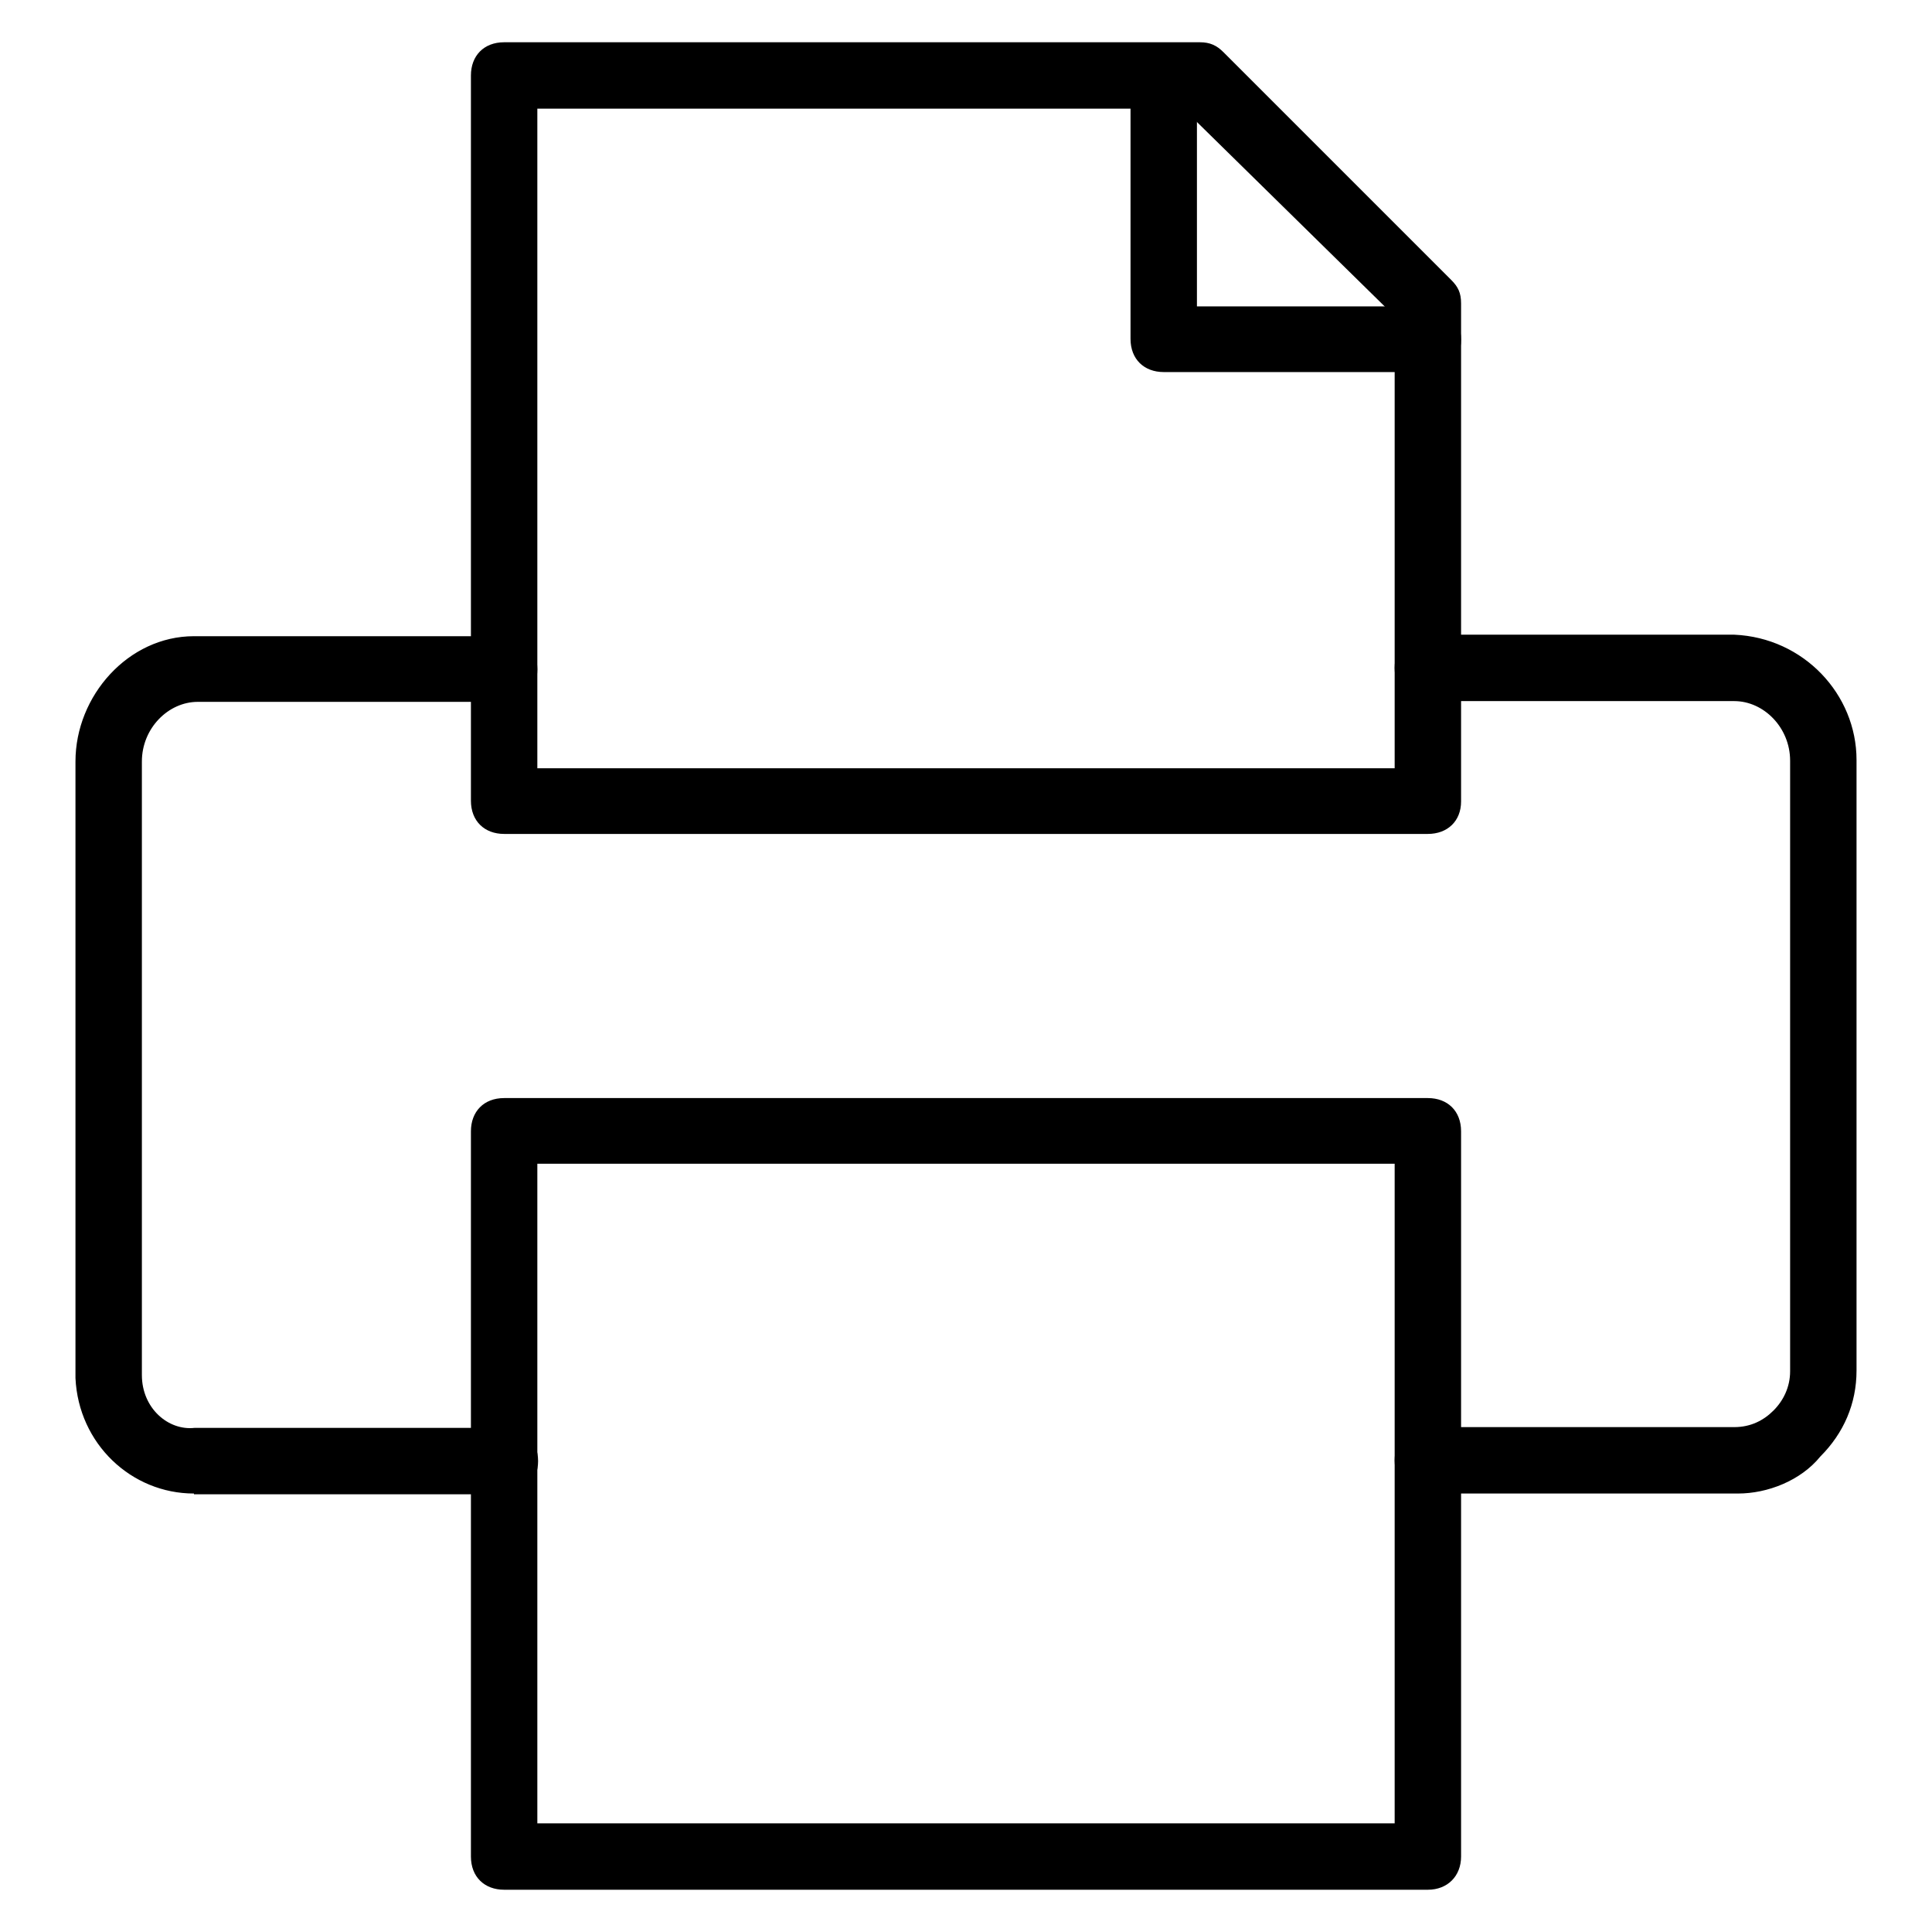
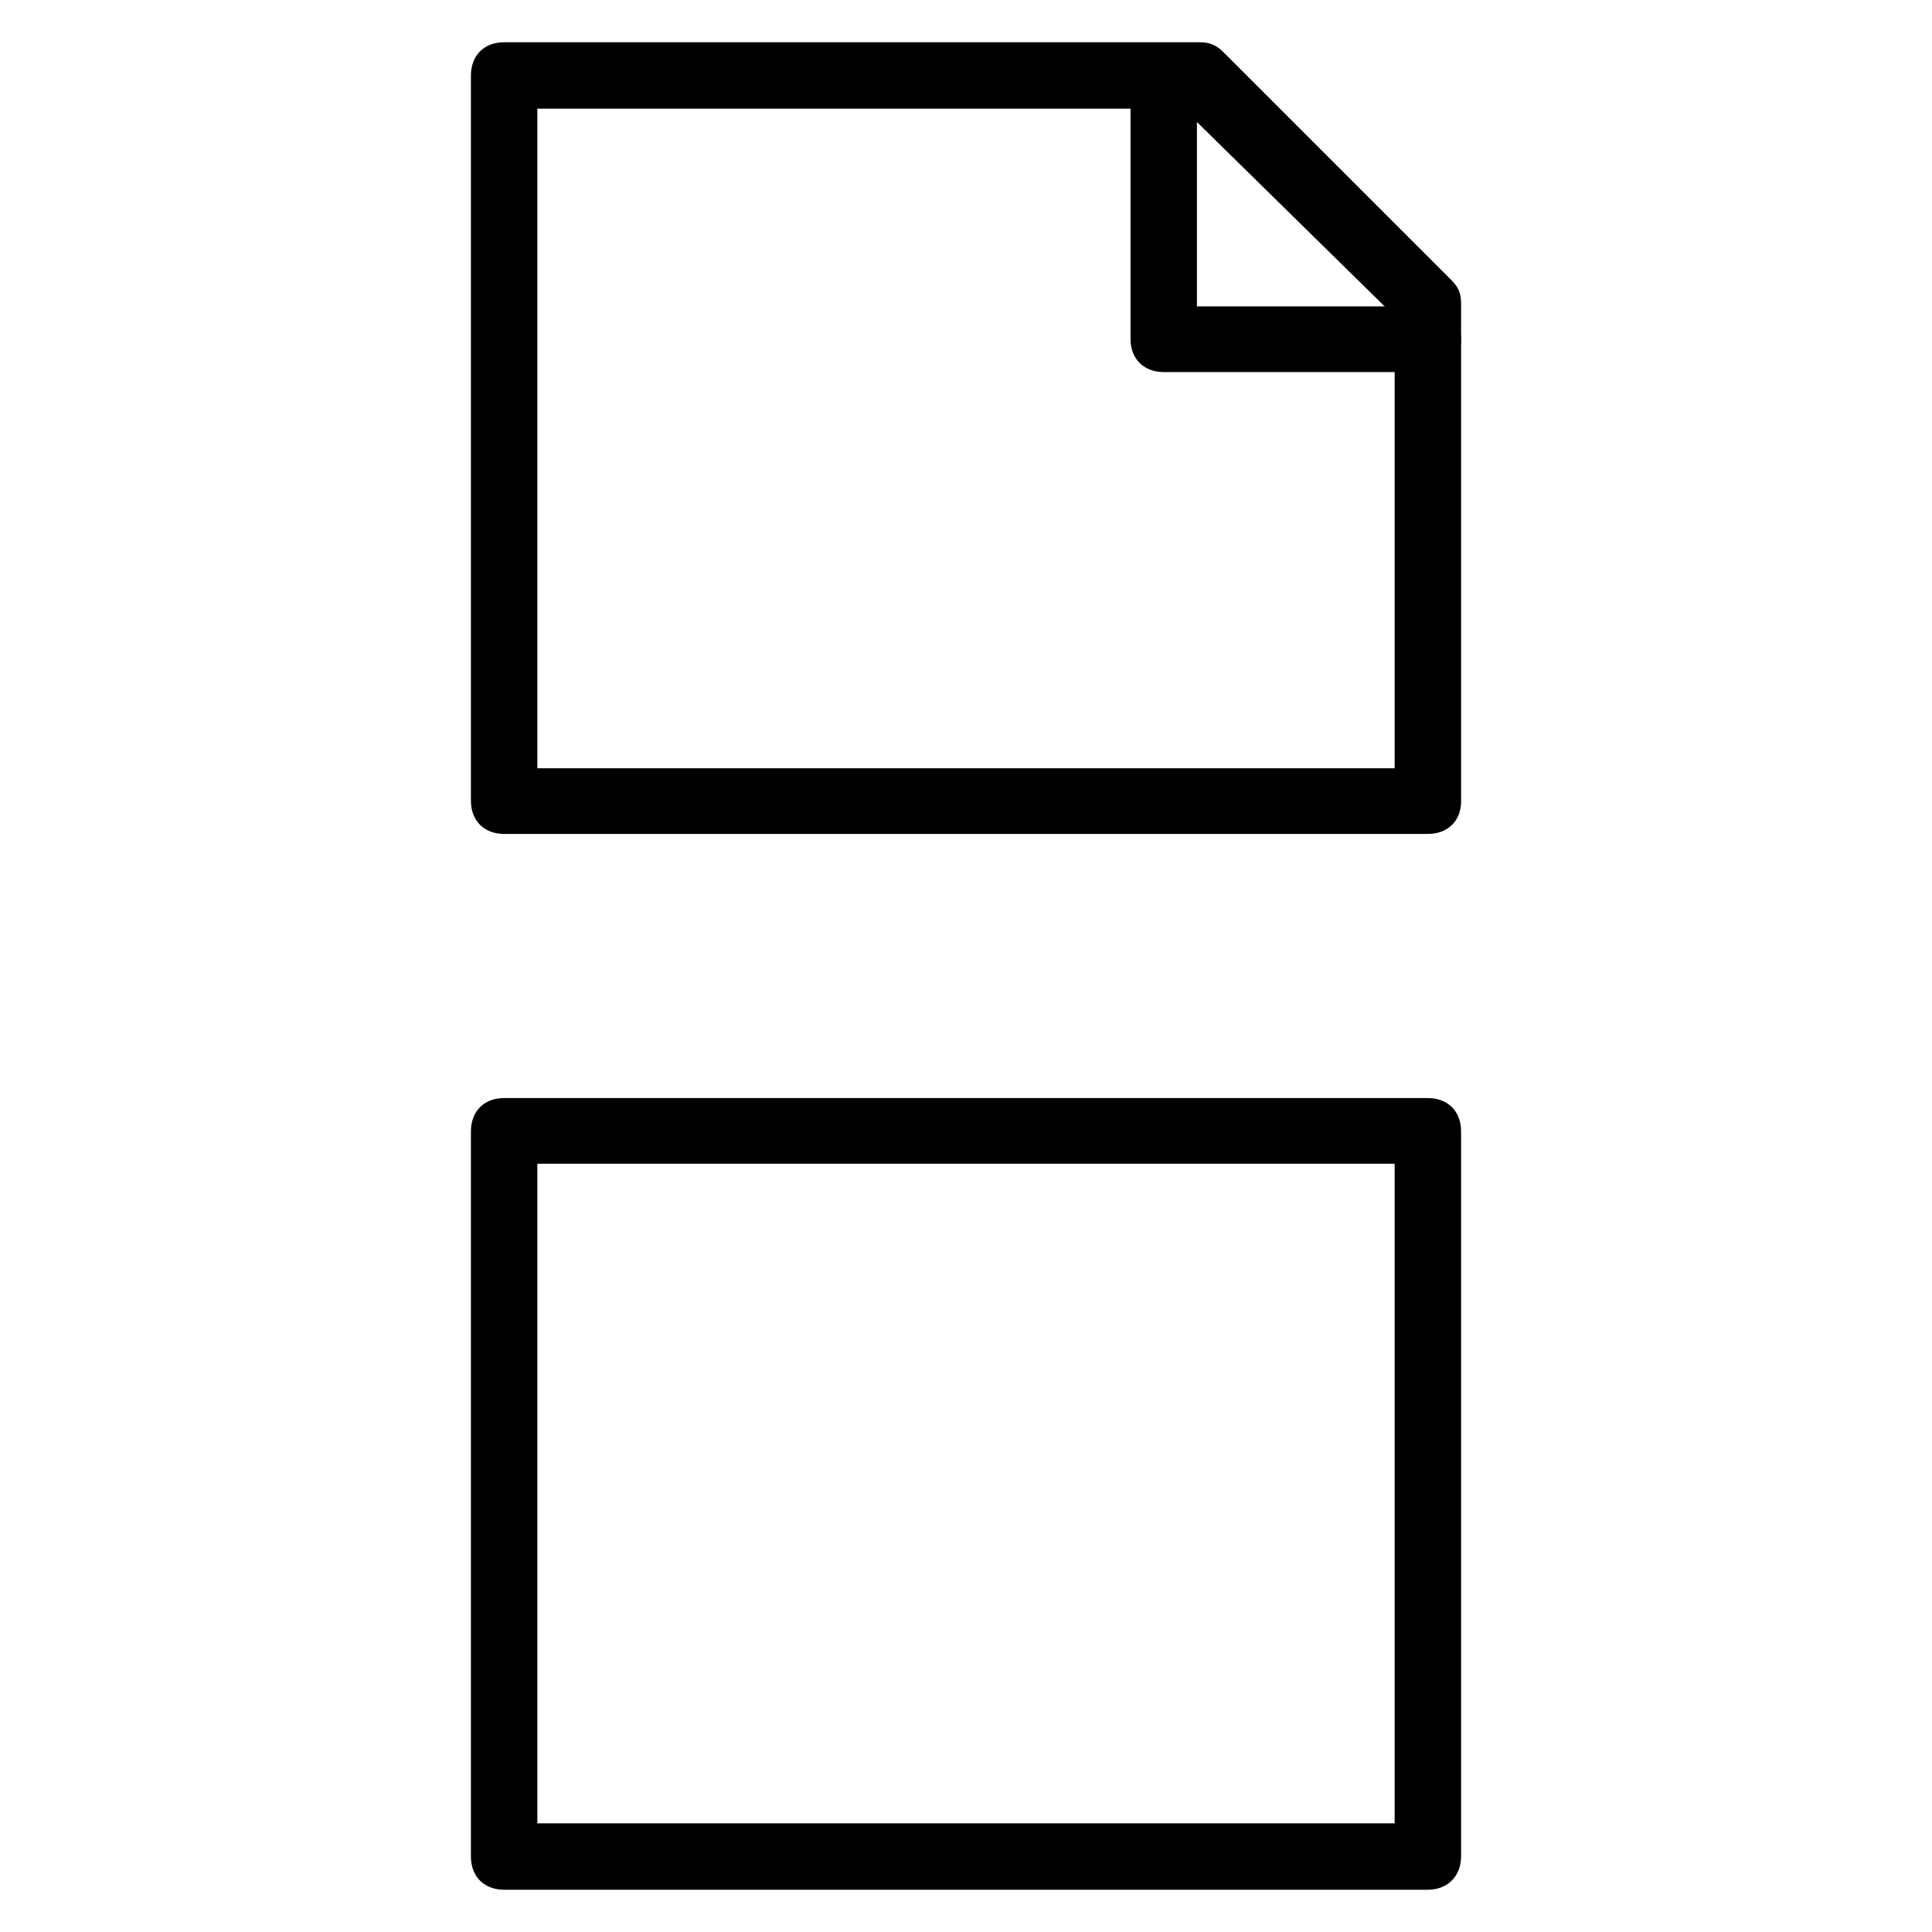
<svg xmlns="http://www.w3.org/2000/svg" version="1.1" x="0px" y="0px" viewBox="0 0 256 256" enable-background="new 0 0 256 256" xml:space="preserve">
  <g>
-     <path fill="#000000" d="M25.7,197.9c-8.3,0-15.3-6.6-15.7-15.3v-81.7c0-8.7,7-16.6,15.7-16.6h41.1c2.6,0,4.4,1.7,4.4,4.4 S69.4,93,66.8,93H26.2c-3.9,0-7.4,3.5-7.4,7.9v81.3c0,4.4,3.5,7.4,7,7h41.1c2.6,0,4.4,1.7,4.4,4.4c0,2.6-1.7,4.4-4.4,4.4H25.7z  M230.3,197.9h-41.1c-2.6,0-4.4-1.7-4.4-4.4c0-2.6,1.7-4.4,4.4-4.4h40.6c2.2,0,3.9-0.9,5.2-2.2s2.2-3.1,2.2-5.2v-80.9 c0-4.4-3.5-7.9-7.4-7.9h-40.6c-2.6,0-4.4-1.7-4.4-4.4s1.7-4.4,4.4-4.4h40.6c9.2,0.4,16.2,7.9,16.2,16.6v80.9 c0,4.4-1.7,8.3-4.8,11.4C238.6,196.2,234.2,197.9,230.3,197.9z" />
    <path fill="#000000" d="M189.2,110.5H66.8c-2.6,0-4.4-1.7-4.4-4.4V10c0-2.6,1.7-4.4,4.4-4.4H159c1.3,0,2.2,0.4,3.1,1.3l30.2,30.2 c0.9,0.9,1.3,1.7,1.3,3.1v66C193.6,108.8,191.8,110.5,189.2,110.5z M71.2,101.8h113.6V41.9l-28-27.5H71.2V101.8z" />
    <path fill="#000000" d="M189.2,49.3h-35c-2.6,0-4.4-1.7-4.4-4.4V14.4c0-2.6,1.7-4.4,4.4-4.4c2.6,0,4.4,1.7,4.4,4.4v26.2h30.6 c2.6,0,4.4,1.7,4.4,4.4S191.8,49.3,189.2,49.3z M189.2,250.4H66.8c-2.6,0-4.4-1.7-4.4-4.4v-96.1c0-2.6,1.7-4.4,4.4-4.4h122.4 c2.6,0,4.4,1.7,4.4,4.4V246C193.6,248.6,191.8,250.4,189.2,250.4z M71.2,241.6h113.6v-87.4H71.2V241.6z" />
  </g>
</svg>